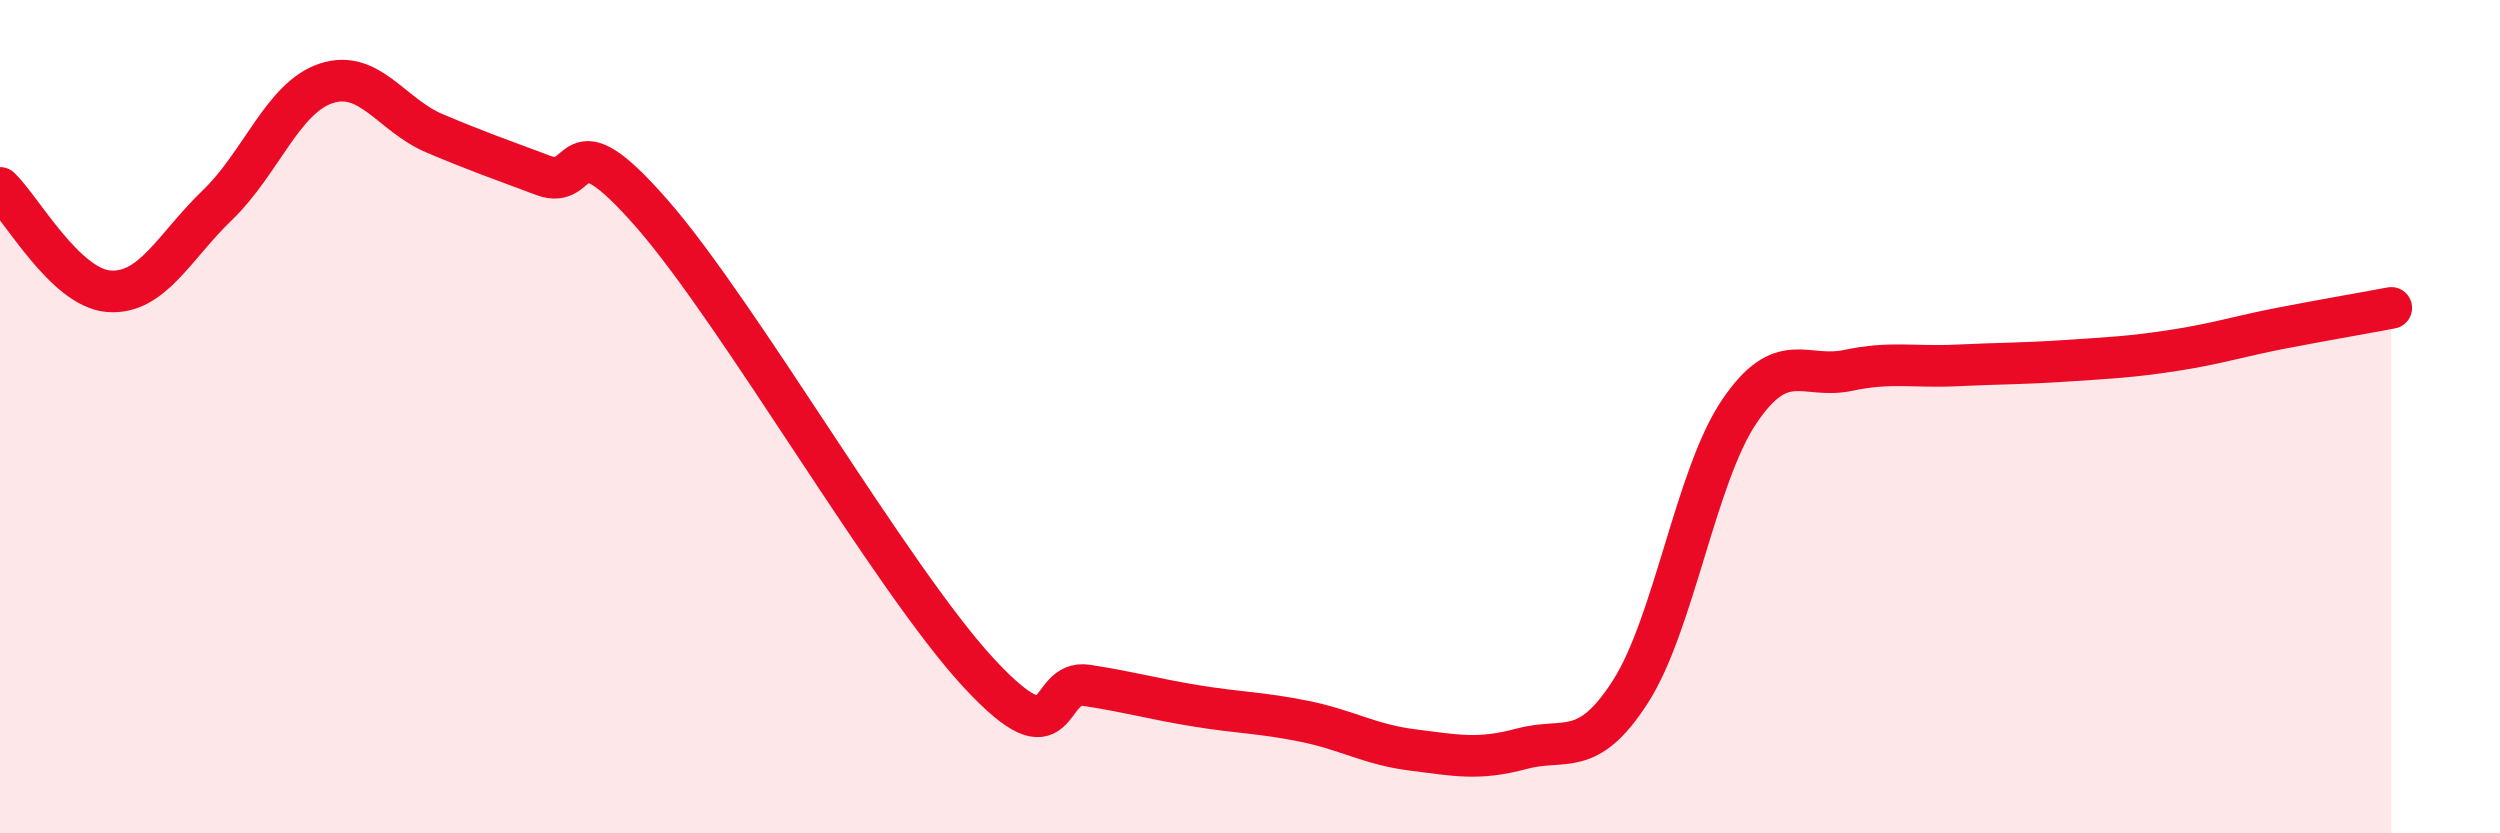
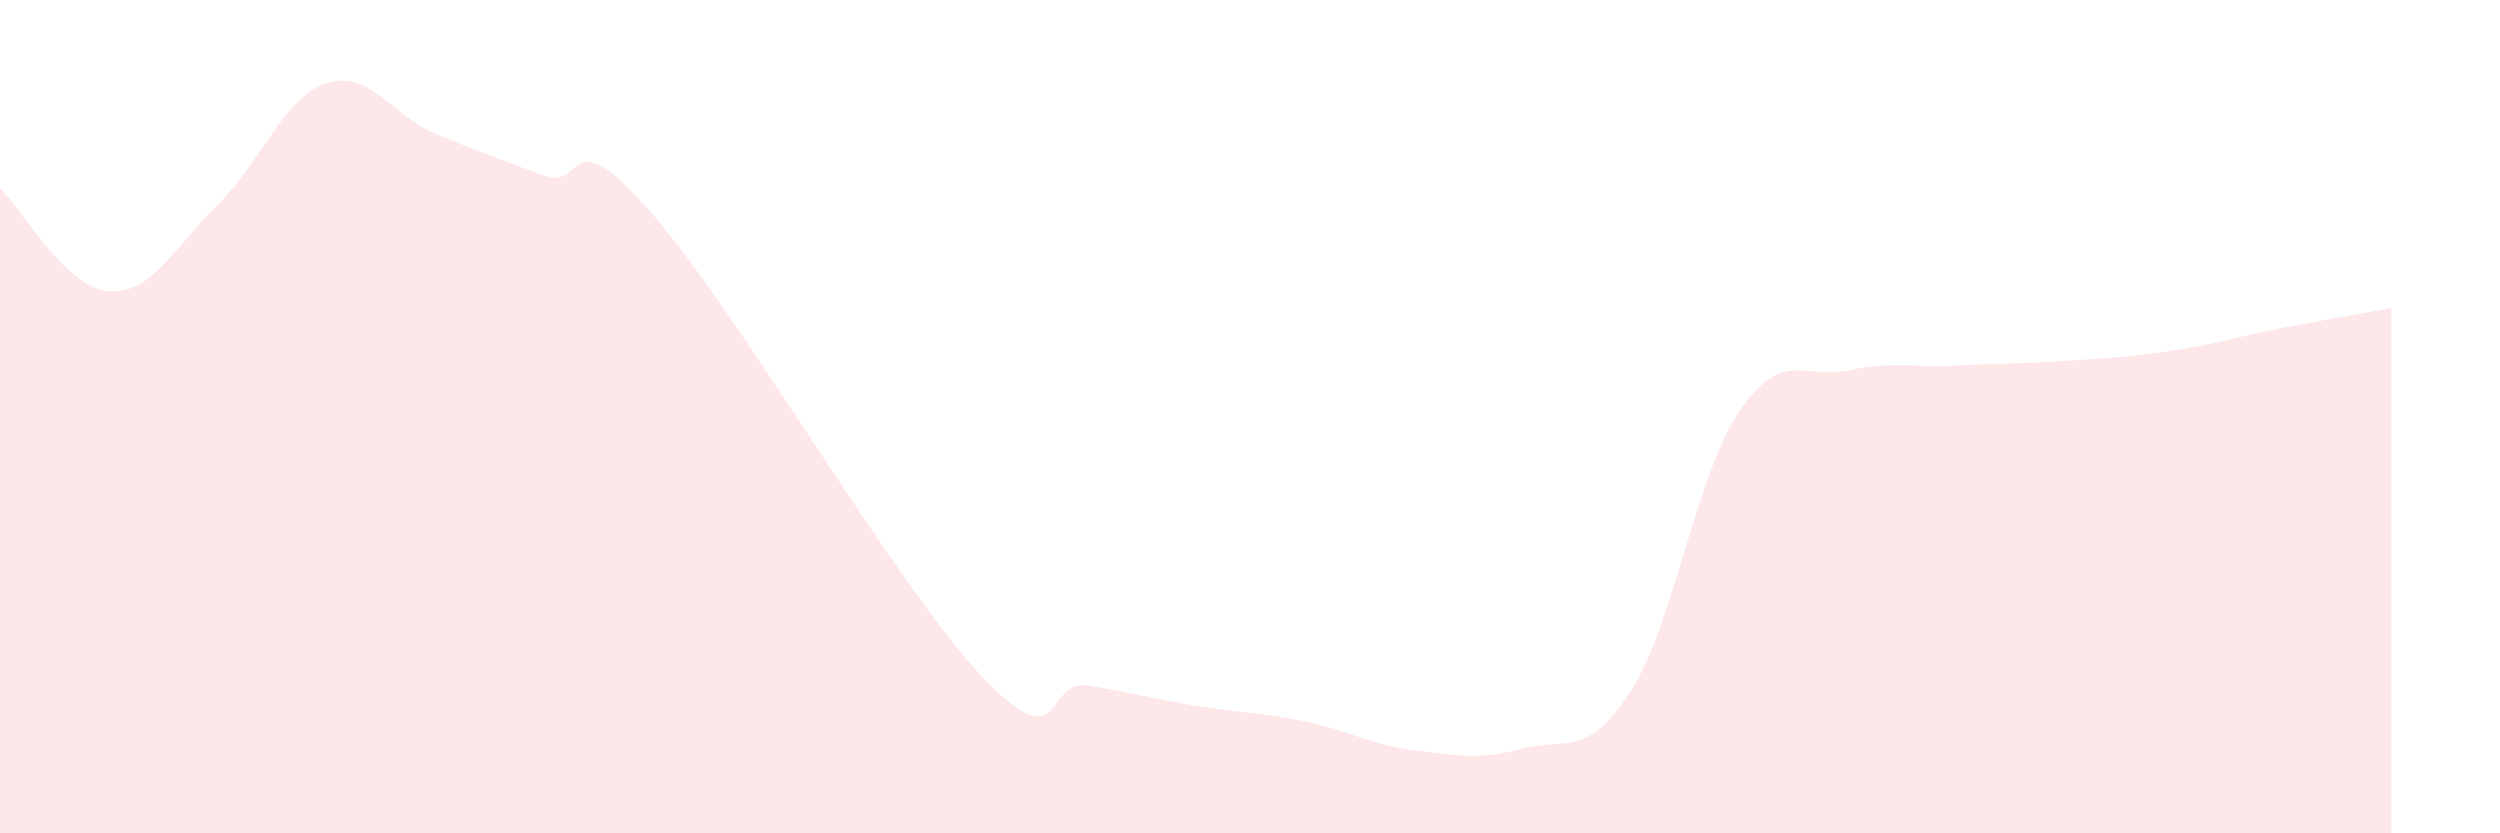
<svg xmlns="http://www.w3.org/2000/svg" width="60" height="20" viewBox="0 0 60 20">
  <path d="M 0,4.51 C 0.52,5.01 1.57,6.91 2.61,6.99 C 3.65,7.07 4.18,5.92 5.22,4.92 C 6.26,3.92 6.79,2.34 7.83,2 C 8.87,1.66 9.39,2.76 10.43,3.2 C 11.47,3.64 12,3.82 13.04,4.21 C 14.08,4.6 13.56,2.74 15.65,5.13 C 17.74,7.52 21.39,13.88 23.48,16.14 C 25.57,18.4 25.05,16.29 26.09,16.45 C 27.13,16.61 27.66,16.77 28.7,16.94 C 29.74,17.11 30.26,17.1 31.3,17.31 C 32.34,17.52 32.87,17.87 33.91,18 C 34.95,18.13 35.48,18.25 36.52,17.97 C 37.56,17.69 38.09,18.22 39.13,16.6 C 40.17,14.98 40.7,11.42 41.74,9.88 C 42.78,8.34 43.31,9.11 44.35,8.89 C 45.39,8.67 45.92,8.82 46.96,8.77 C 48,8.72 48.53,8.73 49.57,8.66 C 50.61,8.59 51.13,8.57 52.17,8.41 C 53.21,8.25 53.74,8.07 54.78,7.87 C 55.82,7.67 56.87,7.49 57.39,7.39L57.39 20L0 20Z" fill="#EB0A25" opacity="0.1" stroke-linecap="round" stroke-linejoin="round" />
-   <path d="M 0,4.51 C 0.52,5.01 1.57,6.91 2.61,6.99 C 3.65,7.07 4.18,5.92 5.22,4.92 C 6.26,3.92 6.79,2.34 7.83,2 C 8.87,1.66 9.39,2.76 10.43,3.2 C 11.47,3.64 12,3.82 13.04,4.21 C 14.08,4.6 13.56,2.74 15.65,5.13 C 17.74,7.52 21.39,13.88 23.48,16.14 C 25.57,18.4 25.05,16.29 26.09,16.45 C 27.13,16.61 27.66,16.77 28.7,16.94 C 29.74,17.11 30.26,17.1 31.3,17.31 C 32.34,17.52 32.87,17.87 33.91,18 C 34.95,18.13 35.48,18.25 36.52,17.97 C 37.56,17.69 38.09,18.22 39.13,16.6 C 40.17,14.98 40.7,11.42 41.74,9.88 C 42.78,8.34 43.31,9.11 44.35,8.89 C 45.39,8.67 45.92,8.82 46.96,8.77 C 48,8.72 48.53,8.73 49.57,8.66 C 50.61,8.59 51.13,8.57 52.17,8.41 C 53.21,8.25 53.74,8.07 54.78,7.87 C 55.82,7.67 56.87,7.49 57.39,7.39" stroke="#EB0A25" stroke-width="1" fill="none" stroke-linecap="round" stroke-linejoin="round" />
</svg>